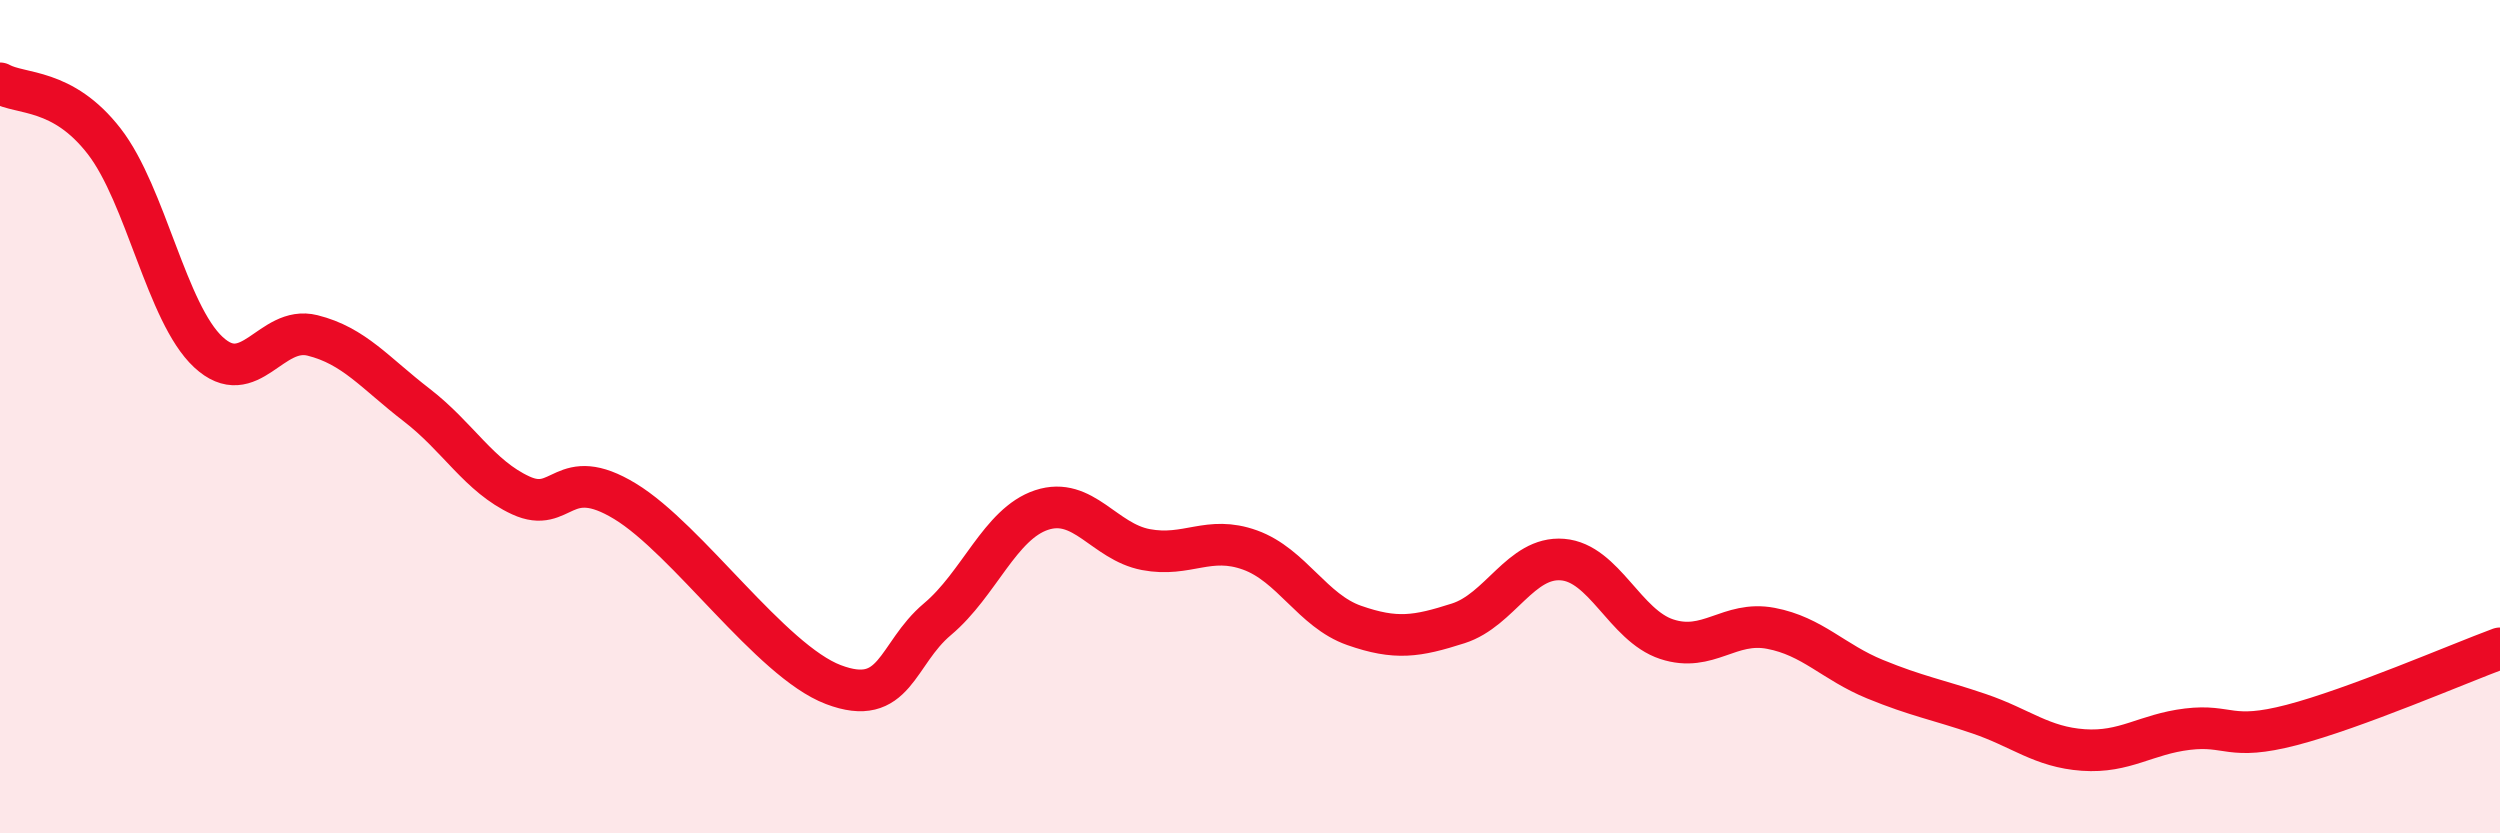
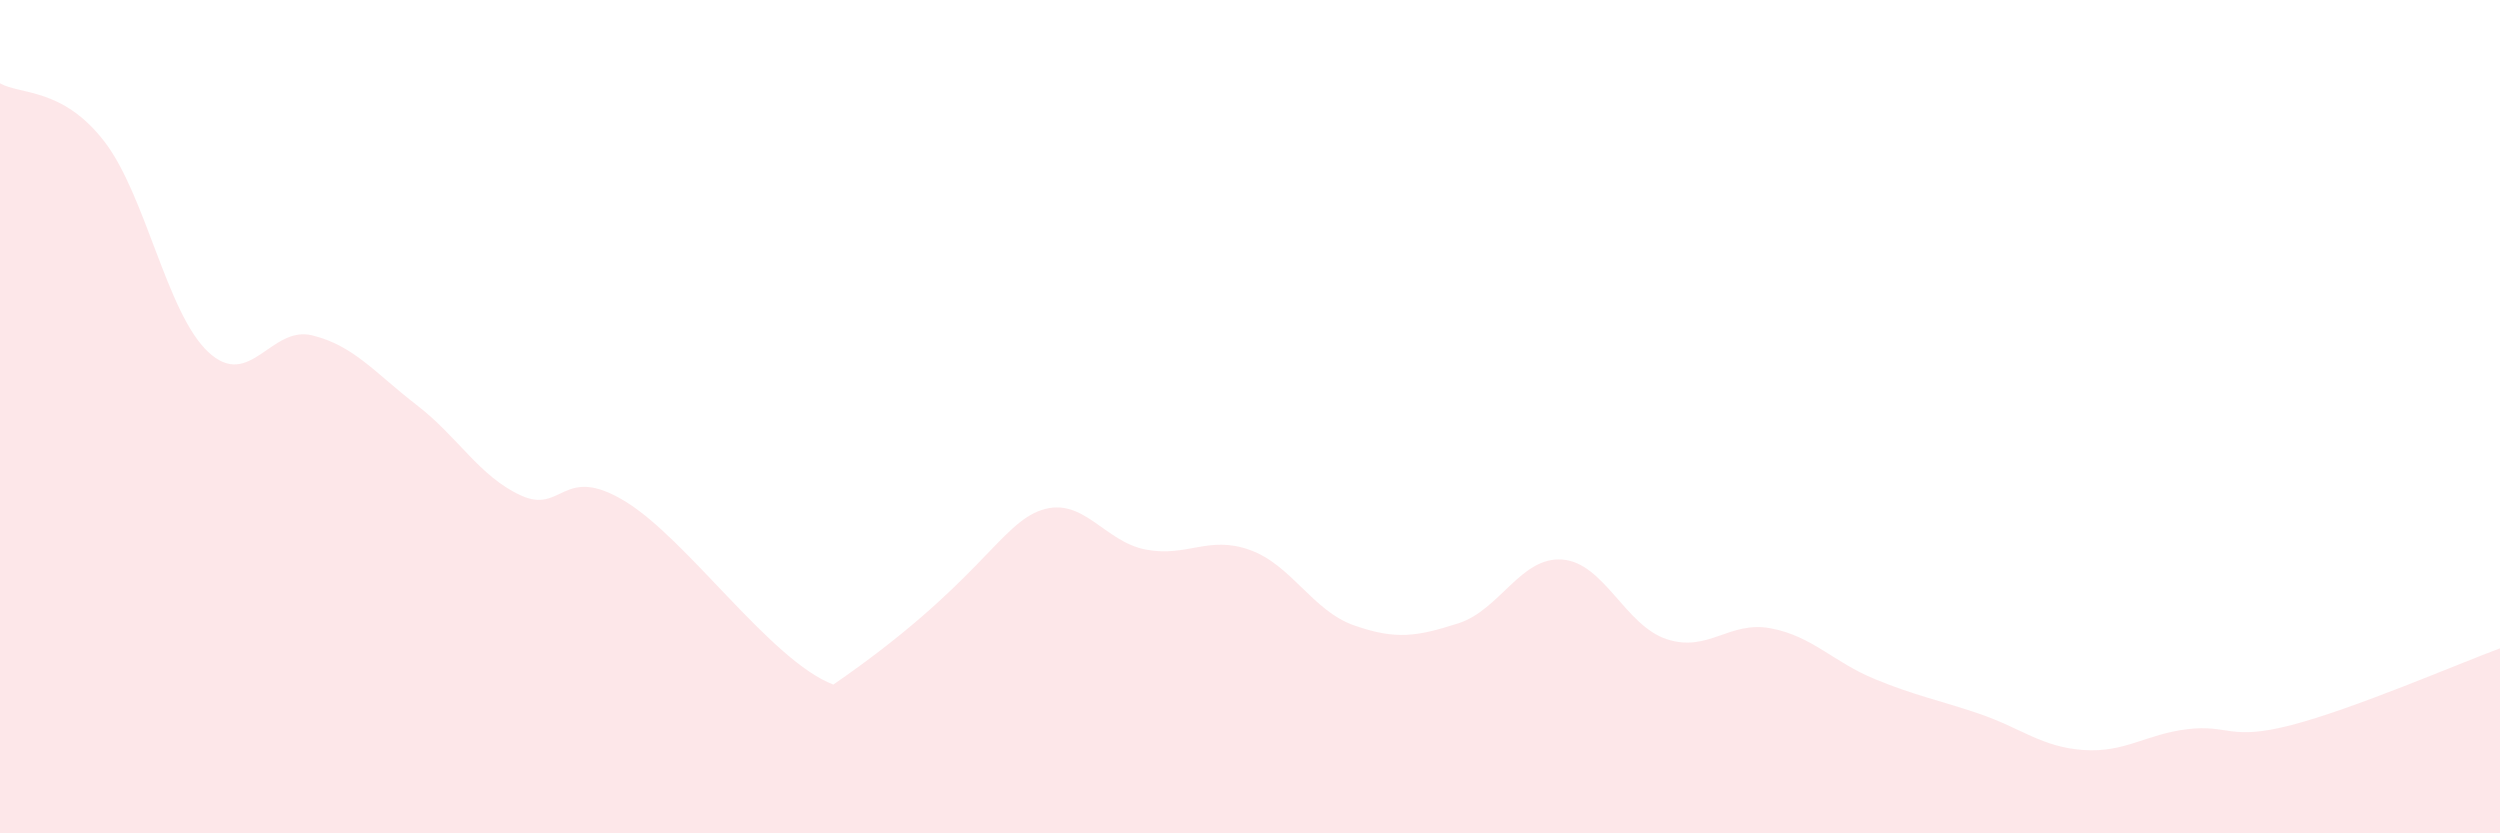
<svg xmlns="http://www.w3.org/2000/svg" width="60" height="20" viewBox="0 0 60 20">
-   <path d="M 0,2 C 0.5,2.28 1.5,2.1 2.5,3.39 C 3.5,4.68 4,7.52 5,8.45 C 6,9.38 6.5,7.8 7.5,8.05 C 8.5,8.3 9,8.95 10,9.72 C 11,10.49 11.5,11.43 12.5,11.89 C 13.5,12.35 13.5,11.12 15,12.03 C 16.5,12.94 18.5,15.86 20,16.43 C 21.5,17 21.5,15.7 22.5,14.86 C 23.5,14.02 24,12.57 25,12.24 C 26,11.91 26.5,13 27.5,13.19 C 28.5,13.38 29,12.84 30,13.2 C 31,13.56 31.5,14.66 32.5,15.01 C 33.5,15.36 34,15.28 35,14.96 C 36,14.64 36.5,13.35 37.5,13.43 C 38.5,13.51 39,15.01 40,15.34 C 41,15.67 41.5,14.89 42.5,15.08 C 43.5,15.27 44,15.89 45,16.3 C 46,16.71 46.5,16.79 47.5,17.13 C 48.5,17.47 49,17.93 50,18 C 51,18.07 51.5,17.62 52.5,17.5 C 53.5,17.38 53.5,17.79 55,17.4 C 56.5,17.01 59,15.93 60,15.56L60 20L0 20Z" fill="#EB0A25" opacity="0.1" stroke-linecap="round" stroke-linejoin="round" />
-   <path d="M 0,2 C 0.5,2.28 1.5,2.1 2.5,3.39 C 3.5,4.68 4,7.52 5,8.45 C 6,9.38 6.5,7.8 7.5,8.05 C 8.5,8.3 9,8.95 10,9.72 C 11,10.49 11.5,11.43 12.5,11.89 C 13.5,12.35 13.5,11.12 15,12.03 C 16.5,12.94 18.5,15.86 20,16.43 C 21.5,17 21.5,15.7 22.5,14.86 C 23.5,14.02 24,12.57 25,12.24 C 26,11.91 26.5,13 27.5,13.19 C 28.5,13.38 29,12.84 30,13.2 C 31,13.56 31.5,14.66 32.5,15.01 C 33.5,15.36 34,15.28 35,14.96 C 36,14.64 36.5,13.35 37.5,13.43 C 38.5,13.51 39,15.01 40,15.34 C 41,15.67 41.5,14.89 42.5,15.08 C 43.5,15.27 44,15.89 45,16.3 C 46,16.71 46.5,16.79 47.5,17.13 C 48.5,17.47 49,17.93 50,18 C 51,18.07 51.5,17.62 52.5,17.5 C 53.5,17.38 53.5,17.79 55,17.4 C 56.5,17.01 59,15.93 60,15.56" stroke="#EB0A25" stroke-width="1" fill="none" stroke-linecap="round" stroke-linejoin="round" />
+   <path d="M 0,2 C 0.5,2.28 1.5,2.1 2.5,3.39 C 3.5,4.68 4,7.52 5,8.45 C 6,9.38 6.5,7.8 7.5,8.05 C 8.5,8.3 9,8.95 10,9.72 C 11,10.49 11.5,11.43 12.5,11.89 C 13.5,12.35 13.5,11.12 15,12.03 C 16.5,12.94 18.5,15.86 20,16.43 C 23.5,14.02 24,12.57 25,12.24 C 26,11.91 26.5,13 27.5,13.19 C 28.5,13.38 29,12.84 30,13.2 C 31,13.56 31.5,14.66 32.5,15.01 C 33.5,15.36 34,15.28 35,14.96 C 36,14.64 36.5,13.35 37.5,13.43 C 38.5,13.51 39,15.01 40,15.34 C 41,15.67 41.5,14.89 42.5,15.08 C 43.5,15.27 44,15.89 45,16.3 C 46,16.71 46.5,16.79 47.5,17.13 C 48.5,17.47 49,17.93 50,18 C 51,18.07 51.5,17.62 52.5,17.5 C 53.5,17.38 53.5,17.79 55,17.4 C 56.5,17.01 59,15.93 60,15.56L60 20L0 20Z" fill="#EB0A25" opacity="0.1" stroke-linecap="round" stroke-linejoin="round" />
</svg>